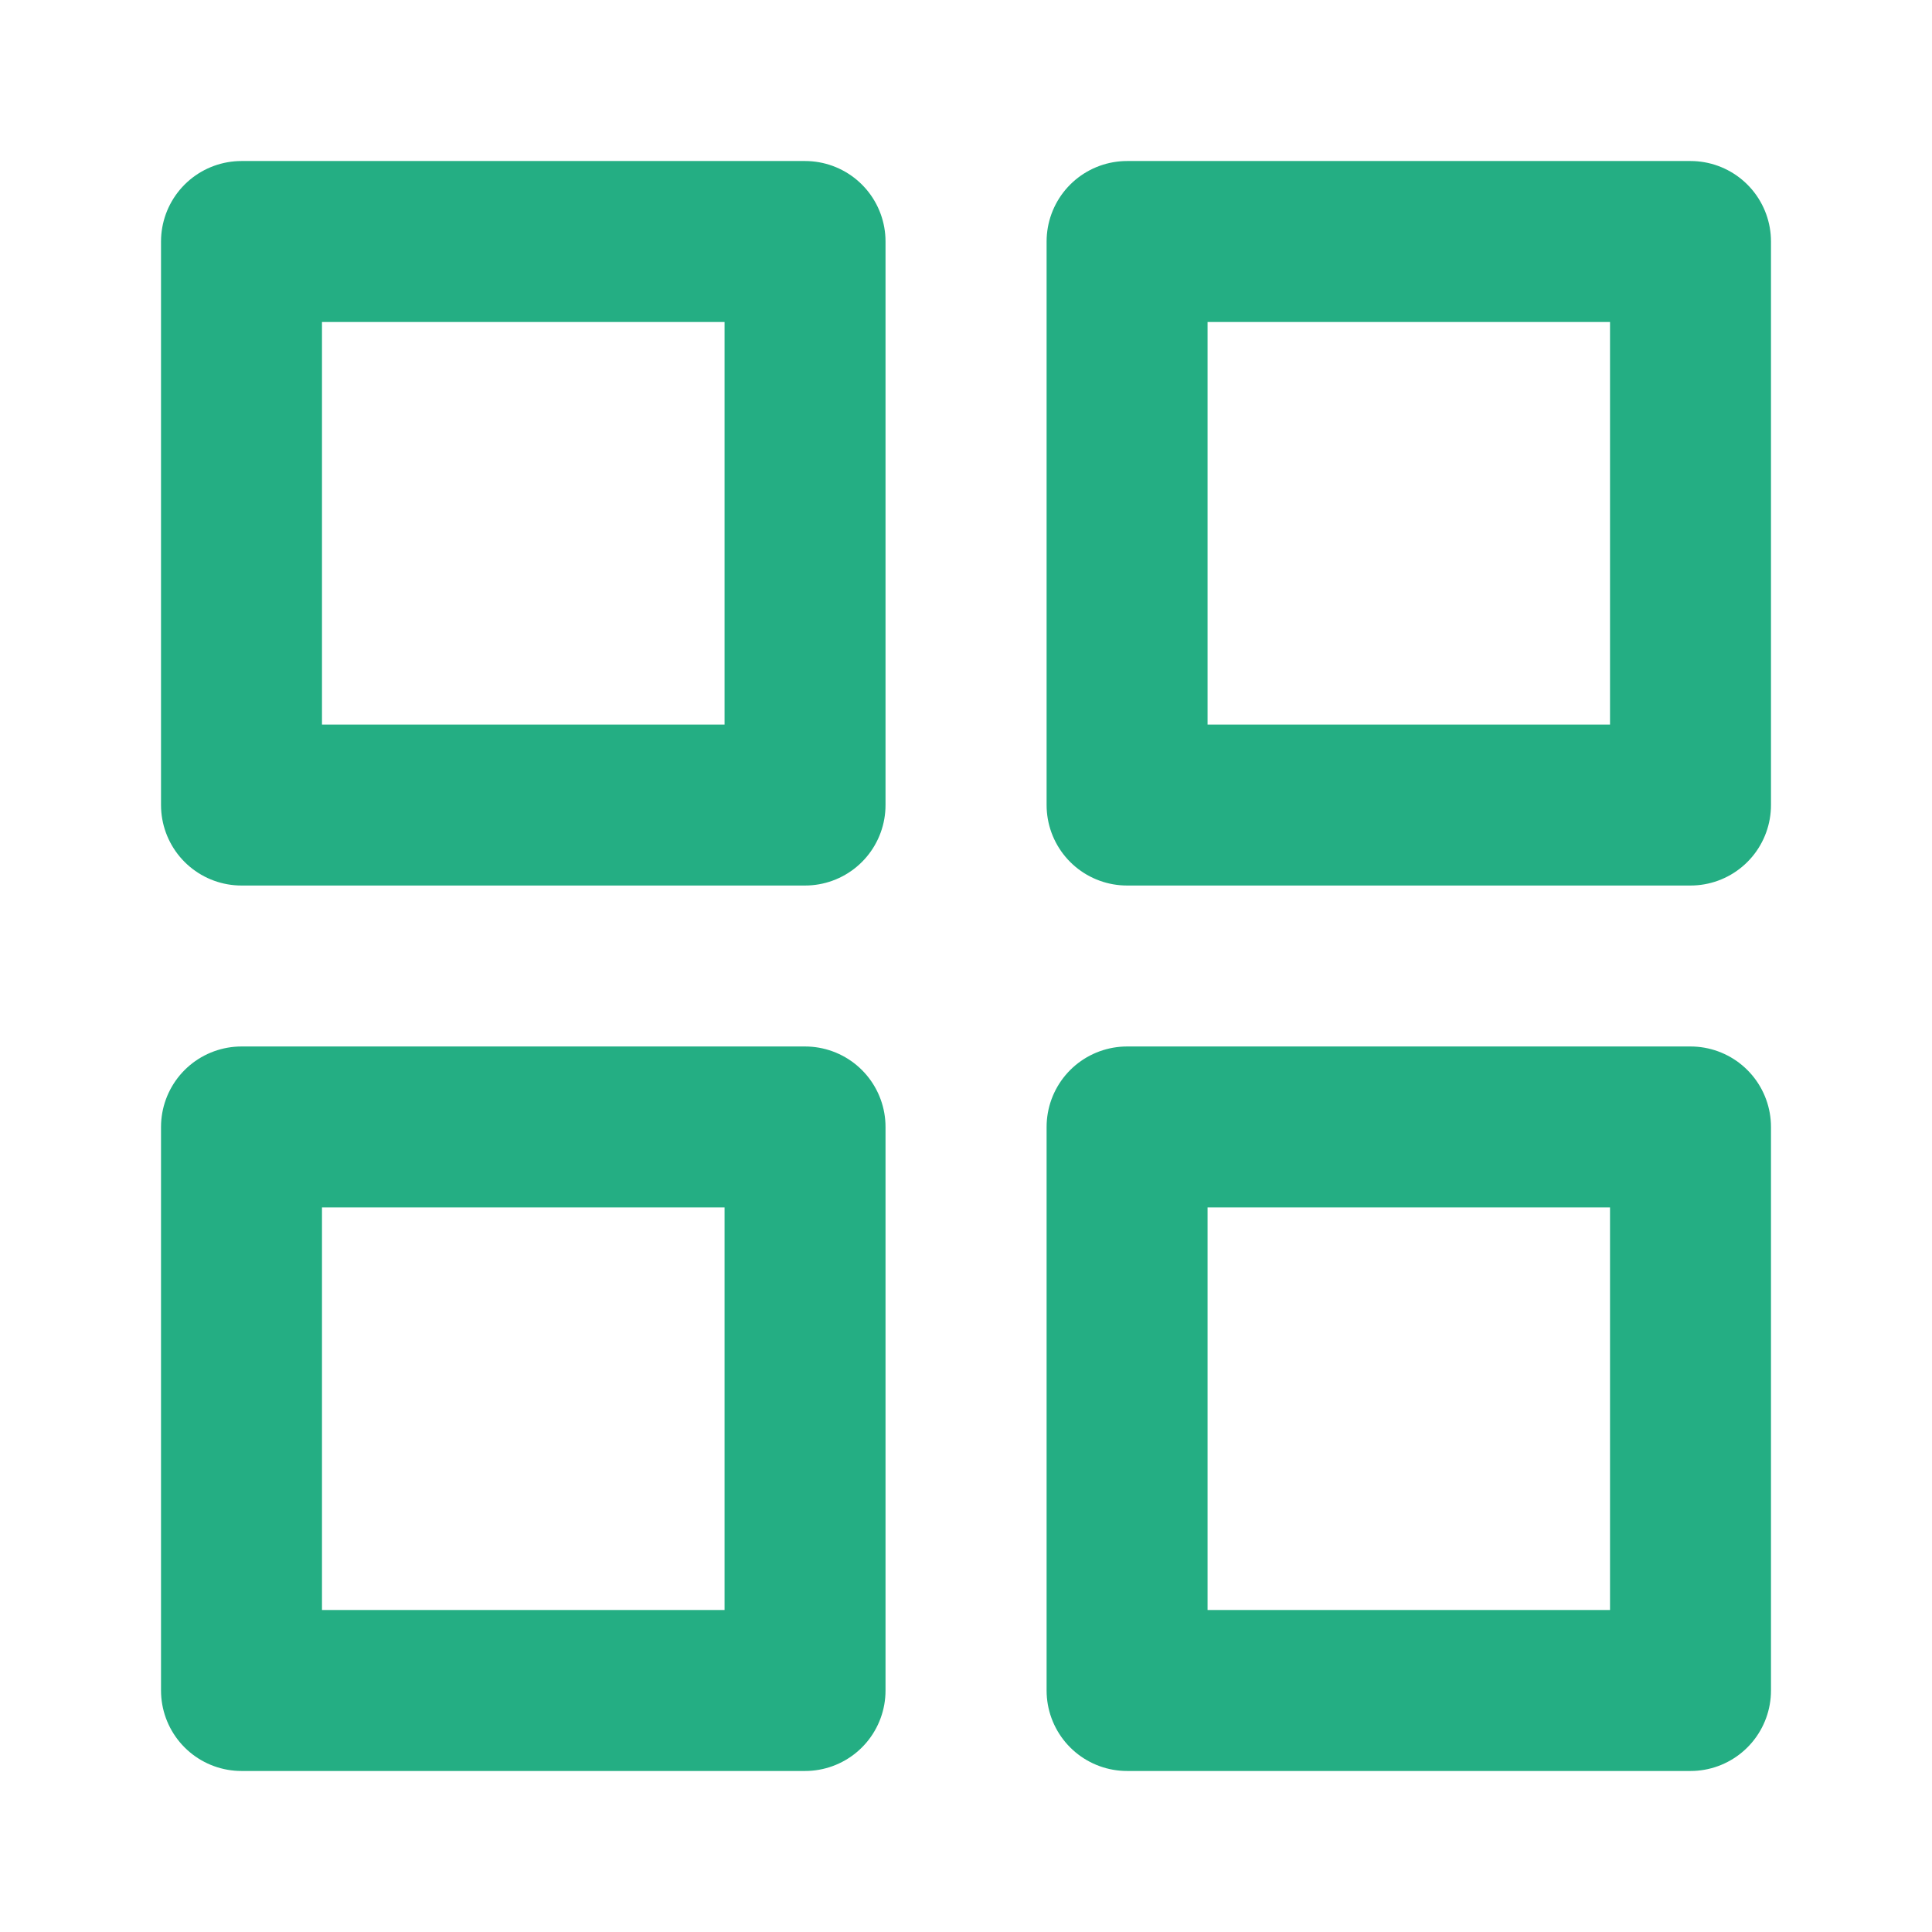
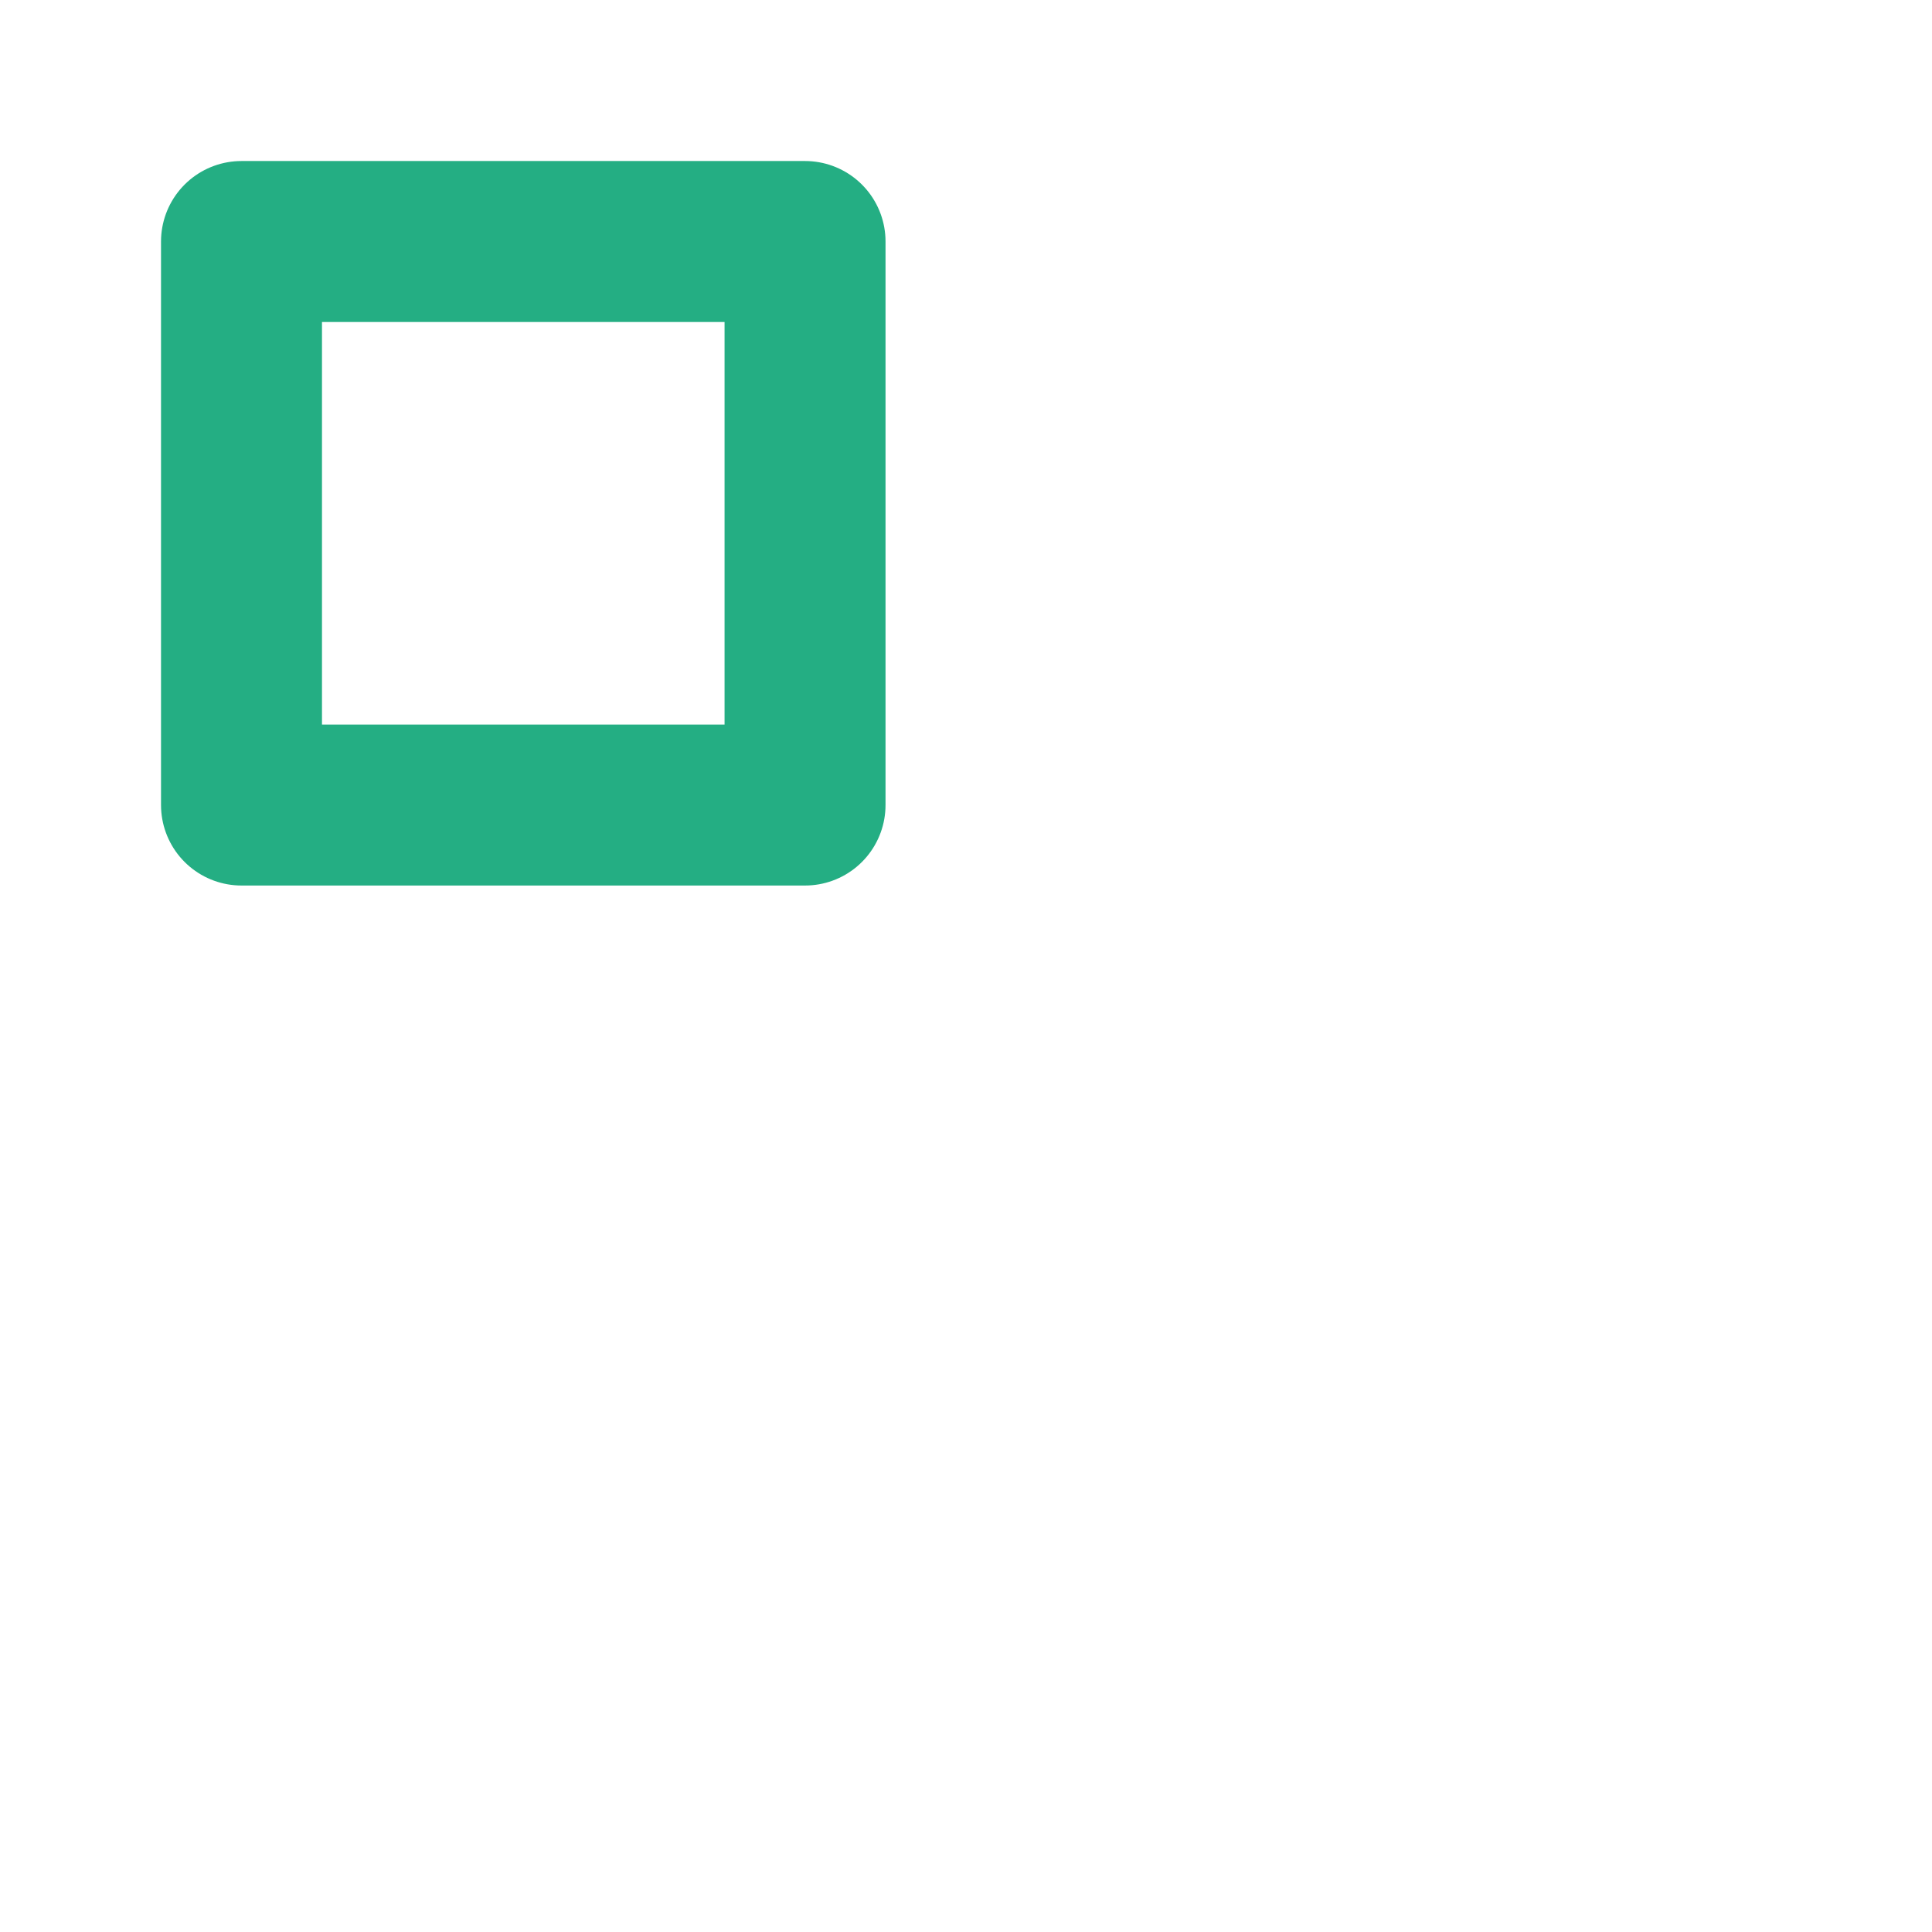
<svg xmlns="http://www.w3.org/2000/svg" width="16" height="16" viewBox="0 0 16 16" fill="none">
  <path d="M6.667 2H2V6.667H6.667V2Z" stroke="#24AE83" stroke-width="1.333" stroke-linecap="round" stroke-linejoin="round" />
-   <path d="M14 2H9.334V6.667H14V2Z" stroke="#24AE83" stroke-width="1.333" stroke-linecap="round" stroke-linejoin="round" />
-   <path d="M14 9.333H9.334V14H14V9.333Z" stroke="#24AE83" stroke-width="1.333" stroke-linecap="round" stroke-linejoin="round" />
-   <path d="M6.667 9.333H2V14H6.667V9.333Z" stroke="#24AE83" stroke-width="1.333" stroke-linecap="round" stroke-linejoin="round" />
</svg>